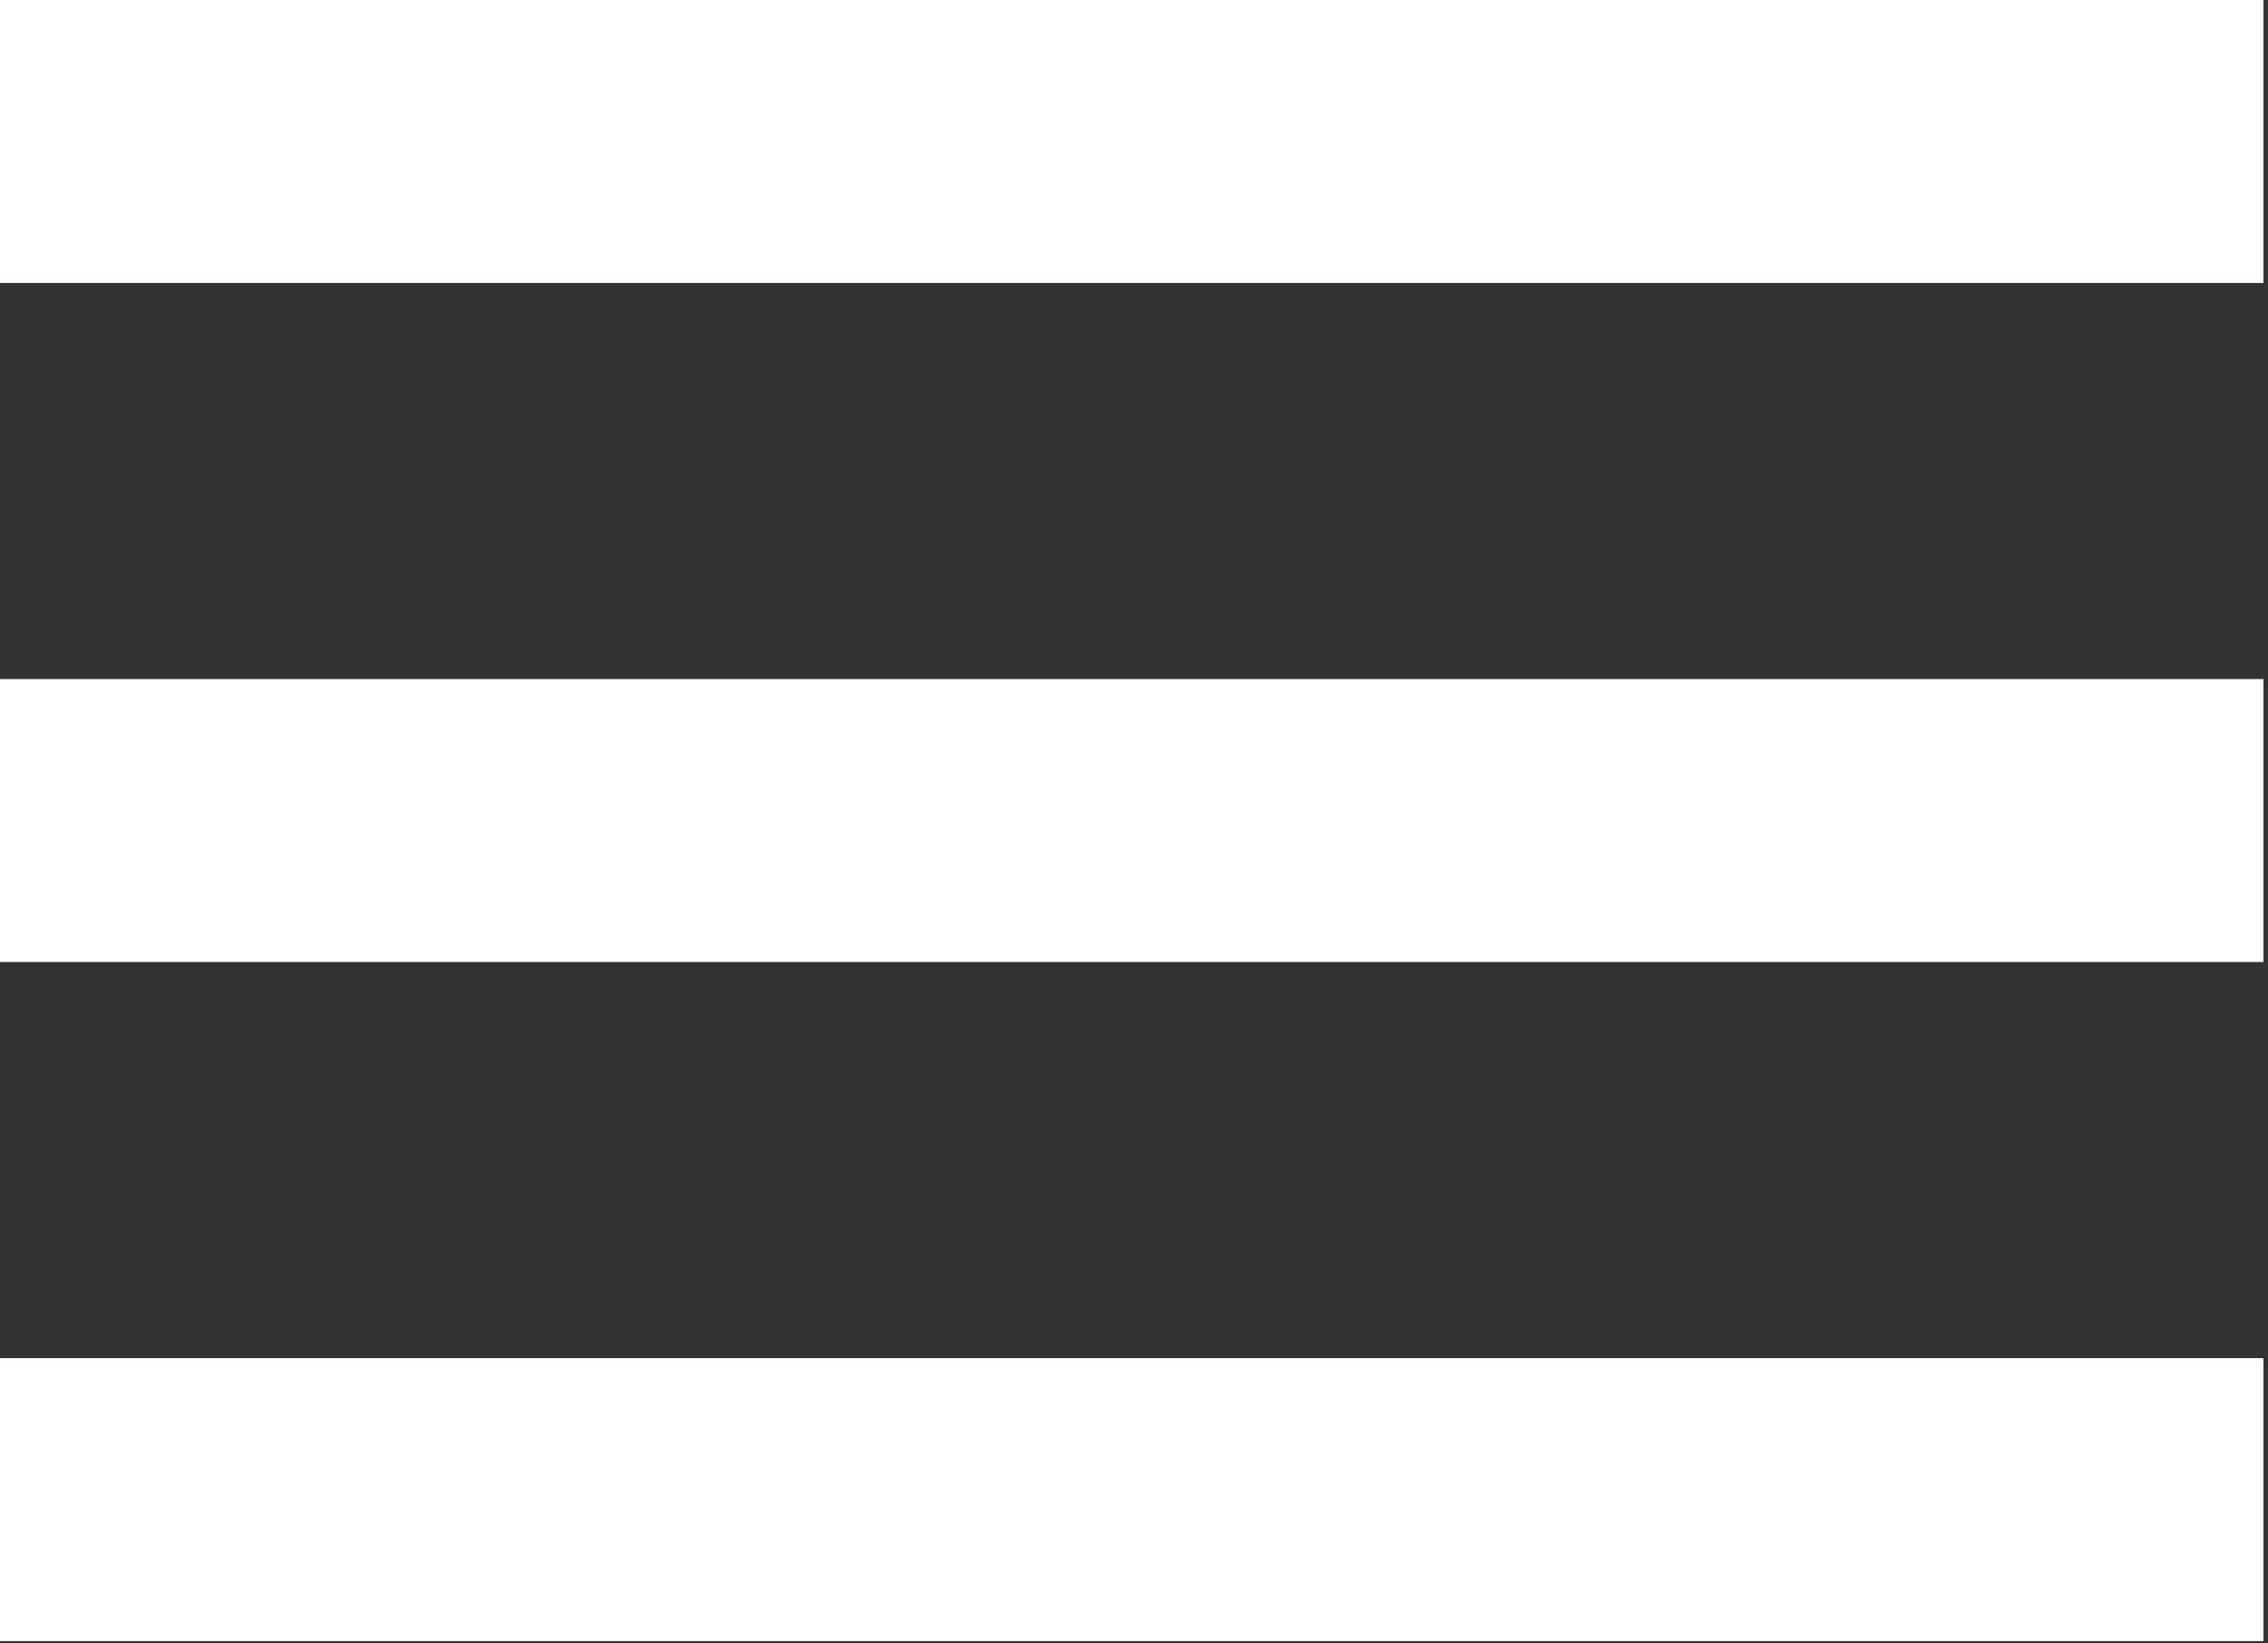
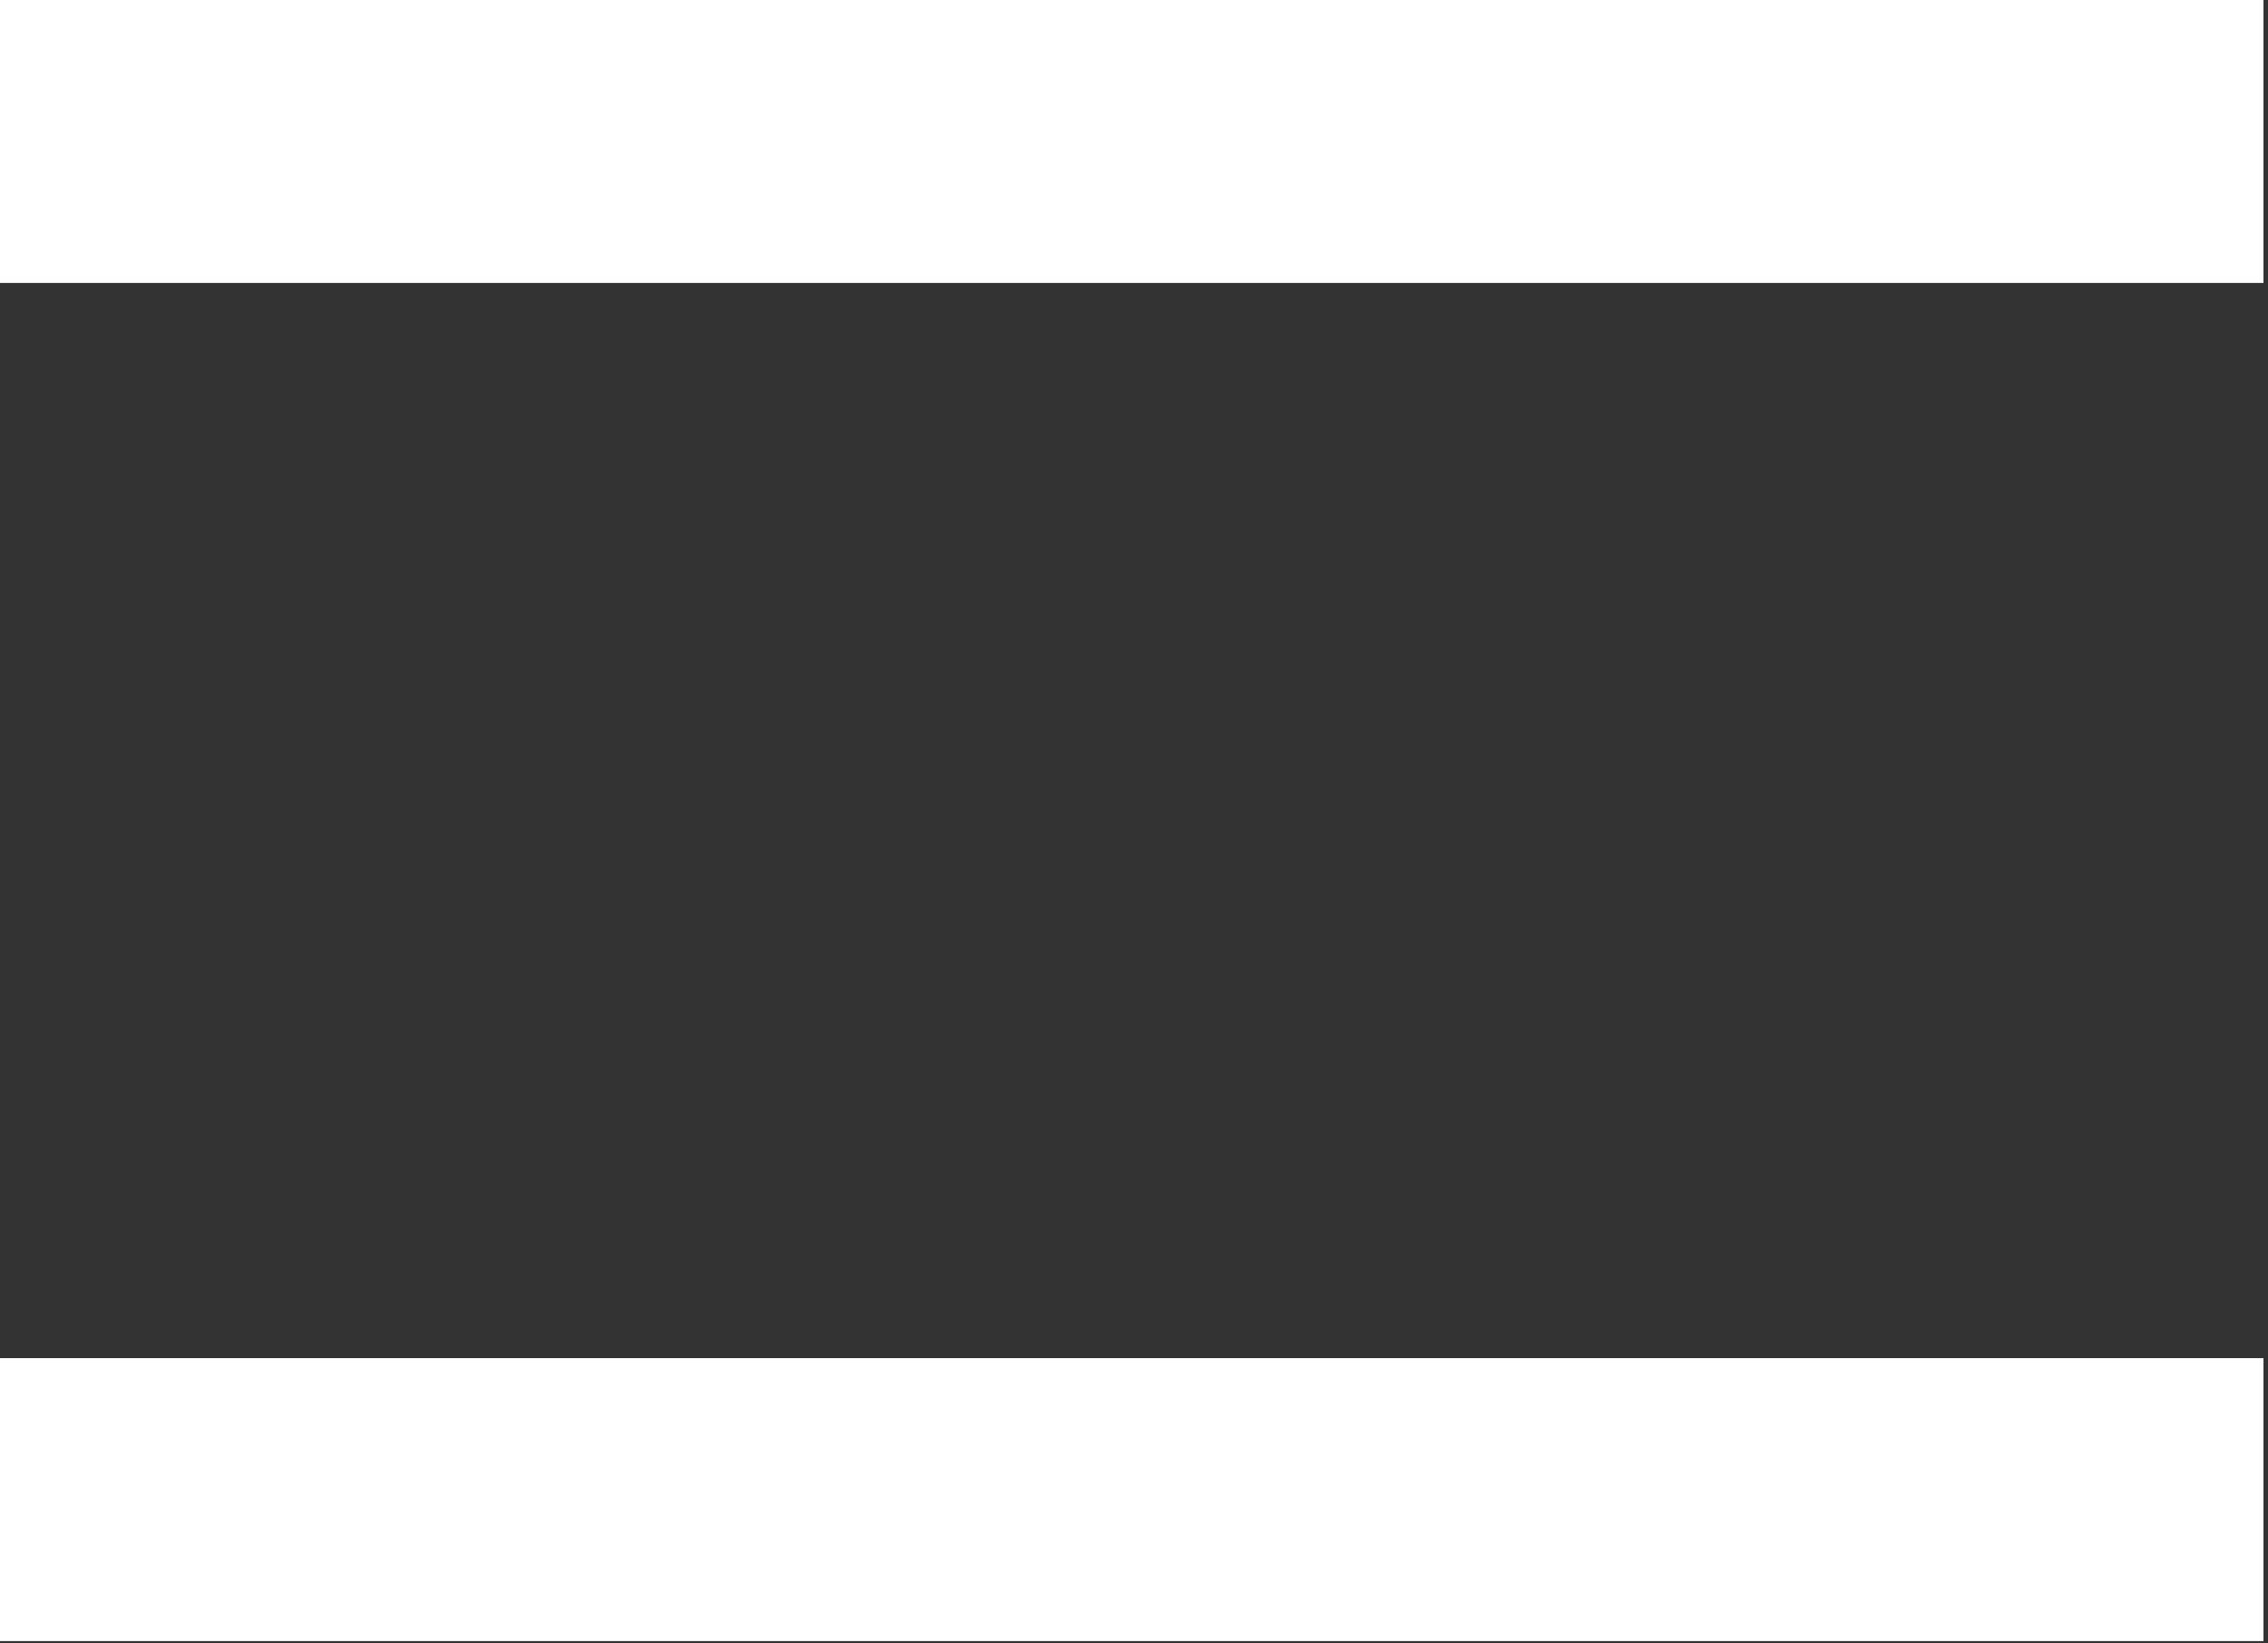
<svg xmlns="http://www.w3.org/2000/svg" width="100%" height="100%" viewBox="0 0 167 121" version="1.1" xml:space="preserve" style="fill-rule:evenodd;clip-rule:evenodd;stroke-linejoin:round;stroke-miterlimit:2;">
  <rect x="0" y="0" width="167" height="121" fill="#333333" stroke="none" />
  <g id="hamburger">
    <rect x="0" y="0" width="166.667" height="20.833" style="fill:#fff;" />
-     <rect x="0" y="50" width="166.667" height="20.833" style="fill:#fff;" />
    <rect x="0" y="100" width="166.667" height="20.833" style="fill:#fff;" />
  </g>
</svg>